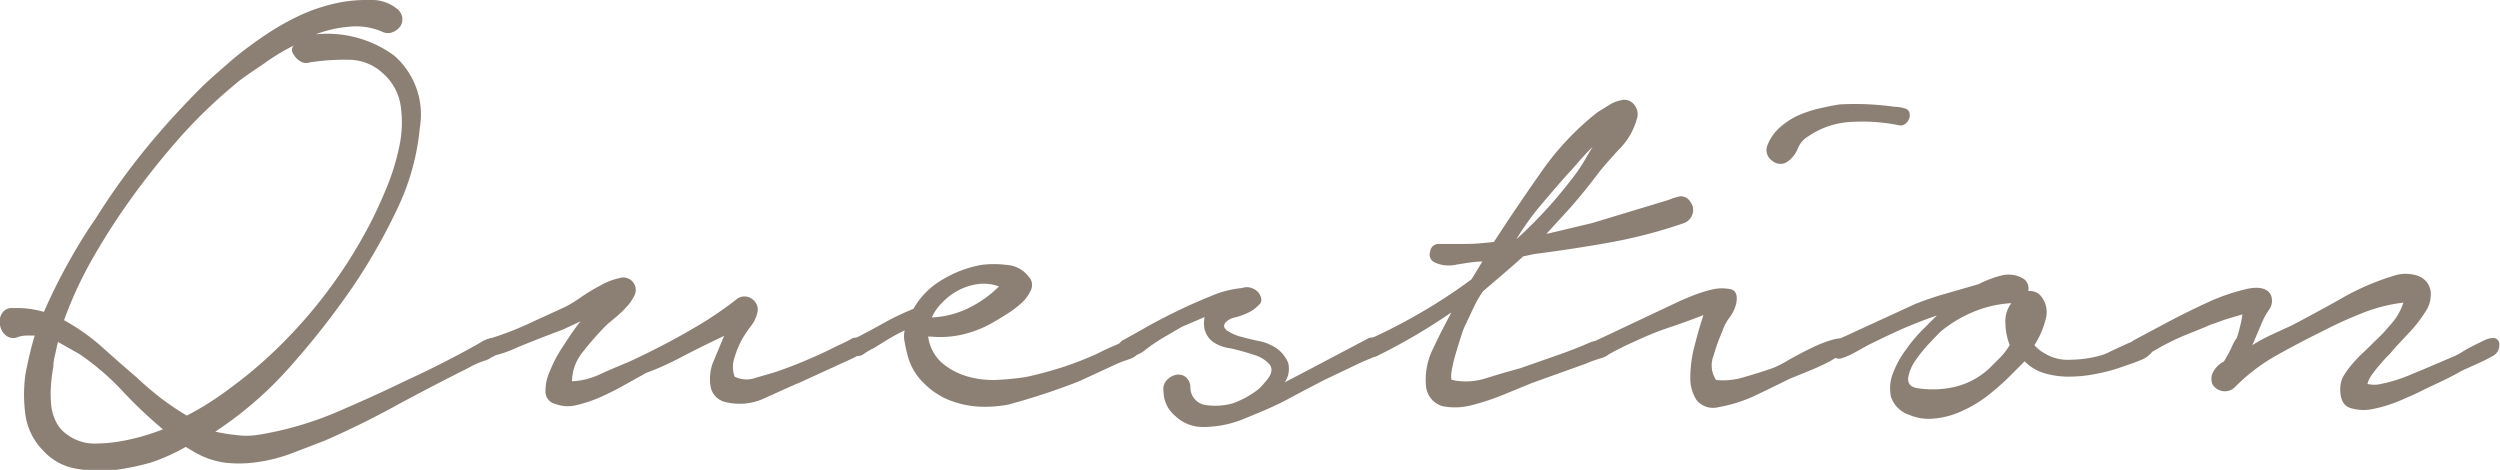
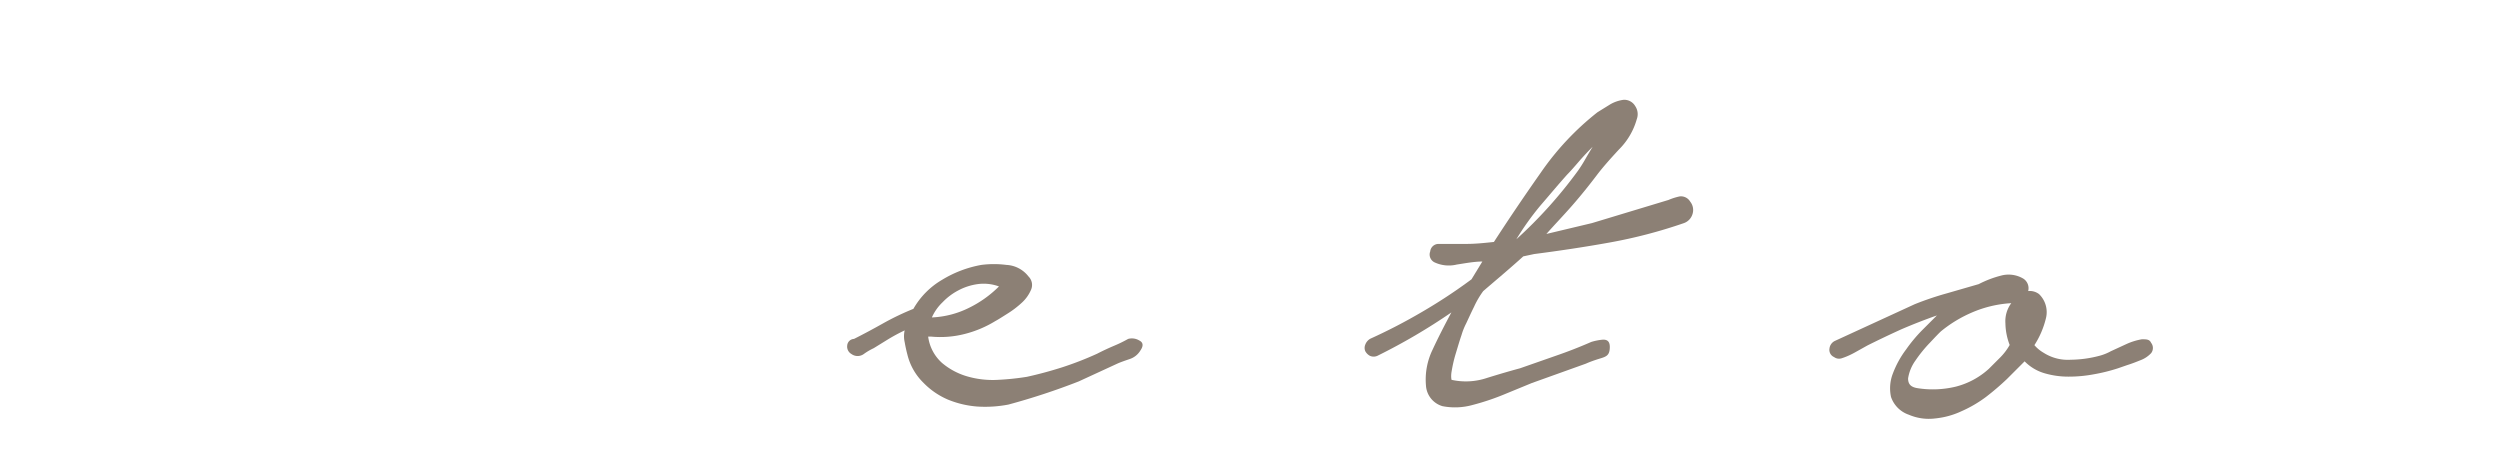
<svg xmlns="http://www.w3.org/2000/svg" viewBox="0 0 140.52 26.41">
  <defs>
    <style>.cls-1{fill:#8c8075;}</style>
  </defs>
  <title>hx_question</title>
  <g id="レイヤー_2" data-name="レイヤー 2">
    <g id="text">
-       <path class="cls-1" d="M.73,17.32a5.38,5.38,0,0,1,1.74.21c.4-.92.85-1.83,1.34-2.71s1-1.73,1.57-2.54A37.71,37.71,0,0,1,8.2,8.35c1-1.23,2.08-2.4,3.21-3.53.55-.52,1.12-1,1.71-1.52A23.22,23.22,0,0,1,15,1.91,14.62,14.62,0,0,1,17,.8,10.25,10.25,0,0,1,19.13.13,8.32,8.32,0,0,1,20.76,0,2.29,2.29,0,0,1,22.3.48a.78.78,0,0,1,.31.5.72.72,0,0,1-.11.5.94.94,0,0,1-.41.32.71.71,0,0,1-.57,0,3.68,3.68,0,0,0-1.87-.3,6.73,6.73,0,0,0-1.9.43,6.36,6.36,0,0,1,4.4,1.19A4.39,4.39,0,0,1,23.6,7.16a13.39,13.39,0,0,1-1.3,4.64,32.7,32.7,0,0,1-2.43,4.26,45.2,45.2,0,0,1-3.43,4.4,21,21,0,0,1-4.34,3.8,8.9,8.9,0,0,0,1.15.19,4.4,4.4,0,0,0,1.2,0,18.91,18.91,0,0,0,4.34-1.23q2.12-.9,4.16-1.89c.7-.32,1.38-.65,2.06-1s1.36-.71,2-1.08A1.46,1.46,0,0,1,28,19c.29.06.3.29,0,.69a1.32,1.32,0,0,1-.78.59,5,5,0,0,0-.91.41q-2,1-4,2.08c-1.32.73-2.67,1.39-4.06,2l-1.8.69a9.1,9.1,0,0,1-1.89.5,7,7,0,0,1-1.88.05,4.62,4.62,0,0,1-1.8-.63l-.44-.26A11.06,11.06,0,0,1,8.48,26a14.39,14.39,0,0,1-2.19.44,8.06,8.06,0,0,1-2.08-.11,3.19,3.19,0,0,1-1.78-1,3.56,3.56,0,0,1-1-2,8.43,8.43,0,0,1,0-2.3c.15-.78.32-1.5.52-2.17H1.52a1.64,1.64,0,0,0-.53.09.64.64,0,0,1-.65-.09A.89.89,0,0,1,0,18.25a.83.83,0,0,1,.11-.63A.62.62,0,0,1,.73,17.32ZM3,20.61a8.35,8.35,0,0,0-.13,1,6.25,6.25,0,0,0,0,1.06,2.68,2.68,0,0,0,.26,1,1.9,1.9,0,0,0,.65.76,2.57,2.57,0,0,0,1.65.5,9,9,0,0,0,1.73-.2,12.17,12.17,0,0,0,2-.6,24.69,24.69,0,0,1-2.34-2.22,14.44,14.44,0,0,0-2.34-2l-1.22-.69c-.06.23-.11.48-.17.74S3,20.38,3,20.61Zm10.37-16A28.14,28.14,0,0,0,9.83,8.05a43.8,43.8,0,0,0-3,3.88q-.95,1.39-1.8,2.91A22.18,22.18,0,0,0,3.6,18a11.38,11.38,0,0,1,2.15,1.52c.68.61,1.32,1.17,1.93,1.69.43.41.88.79,1.34,1.15a16.09,16.09,0,0,0,1.48,1,16.52,16.52,0,0,0,2.43-1.54A23.65,23.65,0,0,0,15.14,20a27.29,27.29,0,0,0,5.77-7.64c.26-.52.55-1.15.85-1.88a13,13,0,0,0,.69-2.28,6.4,6.4,0,0,0,.07-2.26,3,3,0,0,0-1-1.82,2.8,2.8,0,0,0-1.95-.76,12.33,12.33,0,0,0-2.17.15.6.6,0,0,1-.39,0,1,1,0,0,1-.37-.26,1.35,1.35,0,0,1-.22-.35.32.32,0,0,1,.11-.35,11.76,11.76,0,0,0-1.78,1.09C14.2,4,13.72,4.33,13.32,4.64Z" />
-       <path class="cls-1" d="M27.47,19.05a17.91,17.91,0,0,0,2.21-.84c.72-.34,1.45-.66,2.17-1a8.16,8.16,0,0,0,.8-.5,10.55,10.55,0,0,1,1.11-.67,3.72,3.72,0,0,1,1.06-.41.7.7,0,0,1,.83,1,2.6,2.6,0,0,1-.46.65,6.25,6.25,0,0,1-.65.61c-.23.19-.41.34-.52.45a18,18,0,0,0-1.26,1.44,2.68,2.68,0,0,0-.61,1.65A4.06,4.06,0,0,0,33.8,21c.58-.26,1.09-.47,1.52-.65a41.75,41.75,0,0,0,4.12-2.17,20.64,20.64,0,0,0,2-1.39.71.71,0,0,1,.81,0,.72.72,0,0,1,.32.79,2,2,0,0,1-.37.76,6.11,6.11,0,0,0-.5.75,5,5,0,0,0-.41,1,1.61,1.61,0,0,0,0,1.08,1.49,1.49,0,0,0,1.17.07l1.13-.33a26.8,26.8,0,0,0,3.47-1.47c.2-.09.46-.21.76-.37a.43.43,0,0,1,.67.2c.15.26.13.45-.06.58a3.84,3.84,0,0,1-.59.33L45,21.48c-.61.26-1.27.56-2,.89a3.28,3.28,0,0,1-2.17.24,1.09,1.09,0,0,1-.89-.89,2.63,2.63,0,0,1,.11-1.28l.65-1.56q-1.12.53-2.19,1.08c-.71.38-1.44.73-2.19,1l-1.13.63c-.43.25-.89.48-1.37.7a7.83,7.83,0,0,1-1.41.48,2,2,0,0,1-1.21-.07.7.7,0,0,1-.54-.67,2.64,2.64,0,0,1,.24-1.15,7.5,7.5,0,0,1,.73-1.39c.32-.49.65-1,1-1.43l-1,.47c-1.19.44-2,.77-2.56,1a6.69,6.69,0,0,1-1.22.44A.41.41,0,0,1,27.4,20a.81.81,0,0,1-.22-.3.53.53,0,0,1,0-.35A.5.5,0,0,1,27.47,19.05Z" />
      <path class="cls-1" d="M48,19.05c.52-.26,1.06-.55,1.63-.87a14.85,14.85,0,0,1,1.71-.82,4.41,4.41,0,0,1,1.61-1.63,6.4,6.4,0,0,1,2.21-.84,5.52,5.52,0,0,1,1.41,0,1.67,1.67,0,0,1,1.24.65.67.67,0,0,1,.15.73,2.09,2.09,0,0,1-.52.74,5.32,5.32,0,0,1-.83.63c-.3.19-.52.33-.67.41a6.19,6.19,0,0,1-1.71.72,5.49,5.49,0,0,1-1.89.15h-.17a2.4,2.4,0,0,0,.78,1.48,3.85,3.85,0,0,0,1.43.76,5.14,5.14,0,0,0,1.71.19,14.62,14.62,0,0,0,1.63-.17q1-.22,2-.54a18.32,18.32,0,0,0,1.95-.76c.29-.15.59-.29.89-.42a7.47,7.47,0,0,0,.85-.41.8.8,0,0,1,.63.09c.22.11.24.3.06.56a1.1,1.1,0,0,1-.6.48c-.26.09-.5.17-.7.26l-2.17,1a37.92,37.92,0,0,1-3.95,1.3,6.89,6.89,0,0,1-1.76.11,5.4,5.4,0,0,1-1.64-.39,4.24,4.24,0,0,1-1.37-.94A3.31,3.31,0,0,1,51,19.92q-.09-.34-.15-.69a1.46,1.46,0,0,1,0-.66,10.36,10.36,0,0,0-.93.5l-.81.5a3.41,3.41,0,0,0-.56.33.59.59,0,0,1-.69,0,.48.48,0,0,1-.24-.48A.4.4,0,0,1,48,19.05Zm4.43-1.21a5.16,5.16,0,0,0,2-.52,6.3,6.3,0,0,0,1.72-1.22,2.49,2.49,0,0,0-1.2-.13,3.26,3.26,0,0,0-1.08.35,3.41,3.41,0,0,0-.89.67A2.66,2.66,0,0,0,52.38,17.84Z" />
-       <path class="cls-1" d="M63.18,19.09l1.11-.62c.53-.31,1.13-.62,1.78-.94s1.31-.61,2-.89a5.73,5.73,0,0,1,1.74-.45.78.78,0,0,1,.54,0,.87.87,0,0,1,.41.28c.18.29.19.51,0,.67a2.11,2.11,0,0,1-.57.42,4,4,0,0,1-.76.28,1,1,0,0,0-.54.28c-.14.17-.11.33.11.48a2.68,2.68,0,0,0,.8.34q.48.13,1,.24a2.17,2.17,0,0,1,.6.2,1.91,1.91,0,0,1,1,1,1.33,1.33,0,0,1-.19,1.11l1.17-.61,3.47-1.83a.52.52,0,0,1,.55,0,.56.56,0,0,1,.23.5.52.52,0,0,1-.36.5l-.68.28q-1,.48-2.1,1c-.71.37-1.41.73-2.11,1.11s-1.64.77-2.41,1.08a6,6,0,0,1-2.36.48,2.21,2.21,0,0,1-1.54-.61,1.8,1.8,0,0,1-.67-1.38.75.75,0,0,1,.17-.63,1,1,0,0,1,.52-.31.68.68,0,0,1,.54.11.75.75,0,0,1,.28.57,1,1,0,0,0,.76,1,3.65,3.65,0,0,0,1.59-.07,4.89,4.89,0,0,0,1.1-.54,2.6,2.6,0,0,0,.72-.63c.38-.41.48-.72.3-1a1.78,1.78,0,0,0-.89-.56,12.71,12.71,0,0,0-1.32-.37,2.23,2.23,0,0,1-1-.37,1.27,1.27,0,0,1-.46-.69,1.66,1.66,0,0,1,0-.7l-1.28.55L65.35,19a9.63,9.63,0,0,0-.93.63,1.67,1.67,0,0,1-1,.42.47.47,0,0,1-.37-.07.4.4,0,0,1-.17-.26.72.72,0,0,1,0-.32A.53.53,0,0,1,63.18,19.09Z" />
      <path class="cls-1" d="M80.85,13.71q.78,0,1.56,0c.52,0,1-.05,1.56-.11.81-1.25,1.68-2.54,2.63-3.89a15.51,15.51,0,0,1,3.19-3.4l.71-.44a2,2,0,0,1,.76-.26.71.71,0,0,1,.65.35.81.81,0,0,1,.09.74A3.87,3.87,0,0,1,91,8.4c-.49.53-.91,1-1.25,1.45-.44.58-.89,1.14-1.37,1.69s-1,1.09-1.46,1.61l2.56-.61,4.3-1.3a3.3,3.3,0,0,1,.63-.2.6.6,0,0,1,.59.29.75.75,0,0,1,.13.71.77.77,0,0,1-.48.5,27.7,27.7,0,0,1-4.17,1.09c-1.44.26-2.86.47-4.25.65l-.61.13c-.35.32-.71.63-1.08.95l-1.17,1a5,5,0,0,0-.52.89c-.15.3-.29.61-.44.93a3.69,3.69,0,0,0-.26.65c-.12.35-.22.7-.33,1.06s-.18.7-.23,1,0,.46,0,.46a3.72,3.72,0,0,0,2-.11c.71-.22,1.33-.4,1.85-.54l2-.7c.67-.23,1.34-.49,2-.78a3.18,3.18,0,0,1,.67-.13c.28,0,.4.15.37.52s-.21.44-.54.54-.6.2-.8.29L86.1,21.53l-1.46.6a13.59,13.59,0,0,1-1.86.63,3.68,3.68,0,0,1-1.7.07,1.29,1.29,0,0,1-.93-1.17,3.85,3.85,0,0,1,.37-2c.3-.65.66-1.35,1.06-2.1A33.59,33.59,0,0,1,77.42,20,.51.51,0,0,1,77,20a.65.65,0,0,1-.26-.26.47.47,0,0,1,0-.37.63.63,0,0,1,.28-.33,31.13,31.13,0,0,0,2.93-1.52,29.84,29.84,0,0,0,2.76-1.82l.61-1c-.44,0-.92.09-1.44.17a1.89,1.89,0,0,1-1.26-.13.49.49,0,0,1-.23-.61A.47.47,0,0,1,80.85,13.71ZM88.7,9.59c.14-.2.28-.42.41-.65s.27-.46.41-.69c-.29.29-.55.57-.8.86s-.45.52-.63.7c-.52.58-1,1.16-1.52,1.76a15.62,15.62,0,0,0-1.34,1.88A25.29,25.29,0,0,0,88.7,9.59Z" />
-       <path class="cls-1" d="M94.25,17c.12-.06.39-.18.81-.35a7.91,7.91,0,0,1,1.23-.39,2.34,2.34,0,0,1,1,0c.28.07.39.34.3.8a2.13,2.13,0,0,1-.37.78,2.67,2.67,0,0,0-.41.78,10.81,10.81,0,0,0-.5,1.39,1.47,1.47,0,0,0,.15,1.35,4,4,0,0,0,1.63-.18c.59-.17,1.13-.34,1.63-.52a6.92,6.92,0,0,0,.82-.43c.41-.23.83-.46,1.28-.67a6.79,6.79,0,0,1,1.24-.48c.37-.1.61-.07.69.11s0,.42-.22.65a4.28,4.28,0,0,1-1,.63c-.39.19-.79.36-1.2.52l-.78.32c-.63.32-1.28.63-1.93.94a8.08,8.08,0,0,1-2,.63,1.21,1.21,0,0,1-1.26-.39,2.29,2.29,0,0,1-.35-1.33,7,7,0,0,1,.24-1.73c.16-.62.32-1.2.5-1.72-.67.26-1.32.5-2,.72a18.61,18.61,0,0,0-1.86.76q-.78.34-1.56.78a.65.65,0,0,1-.76-.24c-.19-.24-.11-.45.23-.63ZM99.33,8.2a2.6,2.6,0,0,1,.67-1,4.32,4.32,0,0,1,1-.68,6.78,6.78,0,0,1,1.2-.41c.42-.1.81-.18,1.19-.24a15.79,15.79,0,0,1,3.08.13,2.23,2.23,0,0,1,.59.09c.22.06.31.22.28.48a.68.68,0,0,1-.22.37.42.42,0,0,1-.39.1,10.29,10.29,0,0,0-2.62-.19,4.64,4.64,0,0,0-2.45.8,1.38,1.38,0,0,0-.61.7,1.58,1.58,0,0,1-.52.69.69.69,0,0,1-.91,0A.72.72,0,0,1,99.33,8.2Z" />
      <path class="cls-1" d="M107.62,17.1a17.3,17.3,0,0,1,1.8-.61l1.8-.52a5.89,5.89,0,0,1,1.26-.48,1.62,1.62,0,0,1,1.26.18.64.64,0,0,1,.26.69.86.86,0,0,1,.61.17,1.41,1.41,0,0,1,.39,1.35,4.92,4.92,0,0,1-.65,1.52,2,2,0,0,0,.52.43,2.53,2.53,0,0,0,1.52.39A6.52,6.52,0,0,0,118,20a2.83,2.83,0,0,0,.65-.26l.89-.41a3.55,3.55,0,0,1,.85-.26c.26,0,.43,0,.52.2a.47.47,0,0,1,0,.58,1.56,1.56,0,0,1-.58.39c-.25.1-.5.2-.76.28l-.52.18a9.8,9.8,0,0,1-1.37.34,7.63,7.63,0,0,1-1.41.13,4.74,4.74,0,0,1-1.35-.19,2.57,2.57,0,0,1-1.12-.67l-1,1a15,15,0,0,1-1.17,1,7,7,0,0,1-1.37.8,4.53,4.53,0,0,1-1.49.41,2.84,2.84,0,0,1-1.48-.21,1.6,1.6,0,0,1-1-1,2.29,2.29,0,0,1,.11-1.33,5.38,5.38,0,0,1,.74-1.34,8.3,8.3,0,0,1,.91-1.09l.82-.82q-1,.35-2,.78c-.64.29-1.27.59-1.91.91l-.43.24c-.18.1-.35.2-.52.28a3.71,3.71,0,0,1-.5.2.47.47,0,0,1-.42-.07.44.44,0,0,1-.26-.47.54.54,0,0,1,.31-.44Zm1.48,1.52c-.12.11-.33.33-.63.65a7.55,7.55,0,0,0-.81,1,2.33,2.33,0,0,0-.41,1c0,.31.14.49.54.55a5.5,5.5,0,0,0,2.15-.09,4.36,4.36,0,0,0,1.85-1l.65-.65a3.29,3.29,0,0,0,.52-.69,3.53,3.53,0,0,1-.24-1.22,1.7,1.7,0,0,1,.33-1.13,6.52,6.52,0,0,0-2.2.52A7.26,7.26,0,0,0,109.1,18.62Z" />
-       <path class="cls-1" d="M120,19.09l1.65-.88c.78-.42,1.59-.82,2.41-1.2a11.43,11.43,0,0,1,2.28-.78c.69-.14,1.13,0,1.3.35a.85.85,0,0,1-.11.84,3.86,3.86,0,0,0-.41.76l-.52,1.22a9.56,9.56,0,0,1,1.13-.61l1.13-.52c.92-.49,1.88-1,2.86-1.56a14,14,0,0,1,3-1.26,2.13,2.13,0,0,1,1,0,1.18,1.18,0,0,1,.67.39,1.1,1.1,0,0,1,.24.74,1.75,1.75,0,0,1-.34,1,7.34,7.34,0,0,1-.85,1.09c-.3.32-.62.66-.93,1a2.57,2.57,0,0,1-.31.35c-.14.14-.29.31-.45.5a5.68,5.68,0,0,0-.44.56,1.41,1.41,0,0,0-.24.5,1.61,1.61,0,0,0,.76,0,7.79,7.79,0,0,0,.92-.24c.3-.1.59-.21.86-.33l.63-.26L138,20a3.45,3.45,0,0,0,.46-.26c.19-.11.38-.22.58-.32l.59-.29a1.32,1.32,0,0,1,.45-.13.35.35,0,0,1,.4.4.67.67,0,0,1-.35.6,9.19,9.19,0,0,1-.83.42l-.91.41c-.4.23-.79.43-1.17.61s-.77.36-1.17.56c-.23.12-.6.28-1.11.5a7.87,7.87,0,0,1-1.52.48,2.52,2.52,0,0,1-1.32-.05c-.38-.13-.56-.48-.56-1.06a1.47,1.47,0,0,1,.21-.78,5.3,5.3,0,0,1,.5-.67,7.23,7.23,0,0,1,.61-.63c.22-.21.41-.39.58-.57a8.08,8.08,0,0,0,.87-.91,3.39,3.39,0,0,0,.78-1.3,9,9,0,0,0-2.36.61,22.64,22.64,0,0,0-2.19,1c-.84.41-1.71.87-2.61,1.37a10.54,10.54,0,0,0-2.34,1.8.8.8,0,0,1-.91.11.73.73,0,0,1-.33-.32.83.83,0,0,1,0-.57,1.37,1.37,0,0,1,.65-.69,7.4,7.4,0,0,0,.44-.81,2.49,2.49,0,0,1,.3-.54c.06-.2.12-.41.17-.63a4.67,4.67,0,0,0,.13-.67l-1,.3c-.32.12-.56.21-.74.26-.4.18-.81.34-1.21.5a13.1,13.1,0,0,0-1.22.55c-.23.11-.44.23-.63.34a3.69,3.69,0,0,1-.63.31.74.74,0,0,1-.5.06.86.86,0,0,1-.37-.19.39.39,0,0,1-.1-.33C119.72,19.29,119.83,19.18,120,19.09Z" />
    </g>
  </g>
</svg>